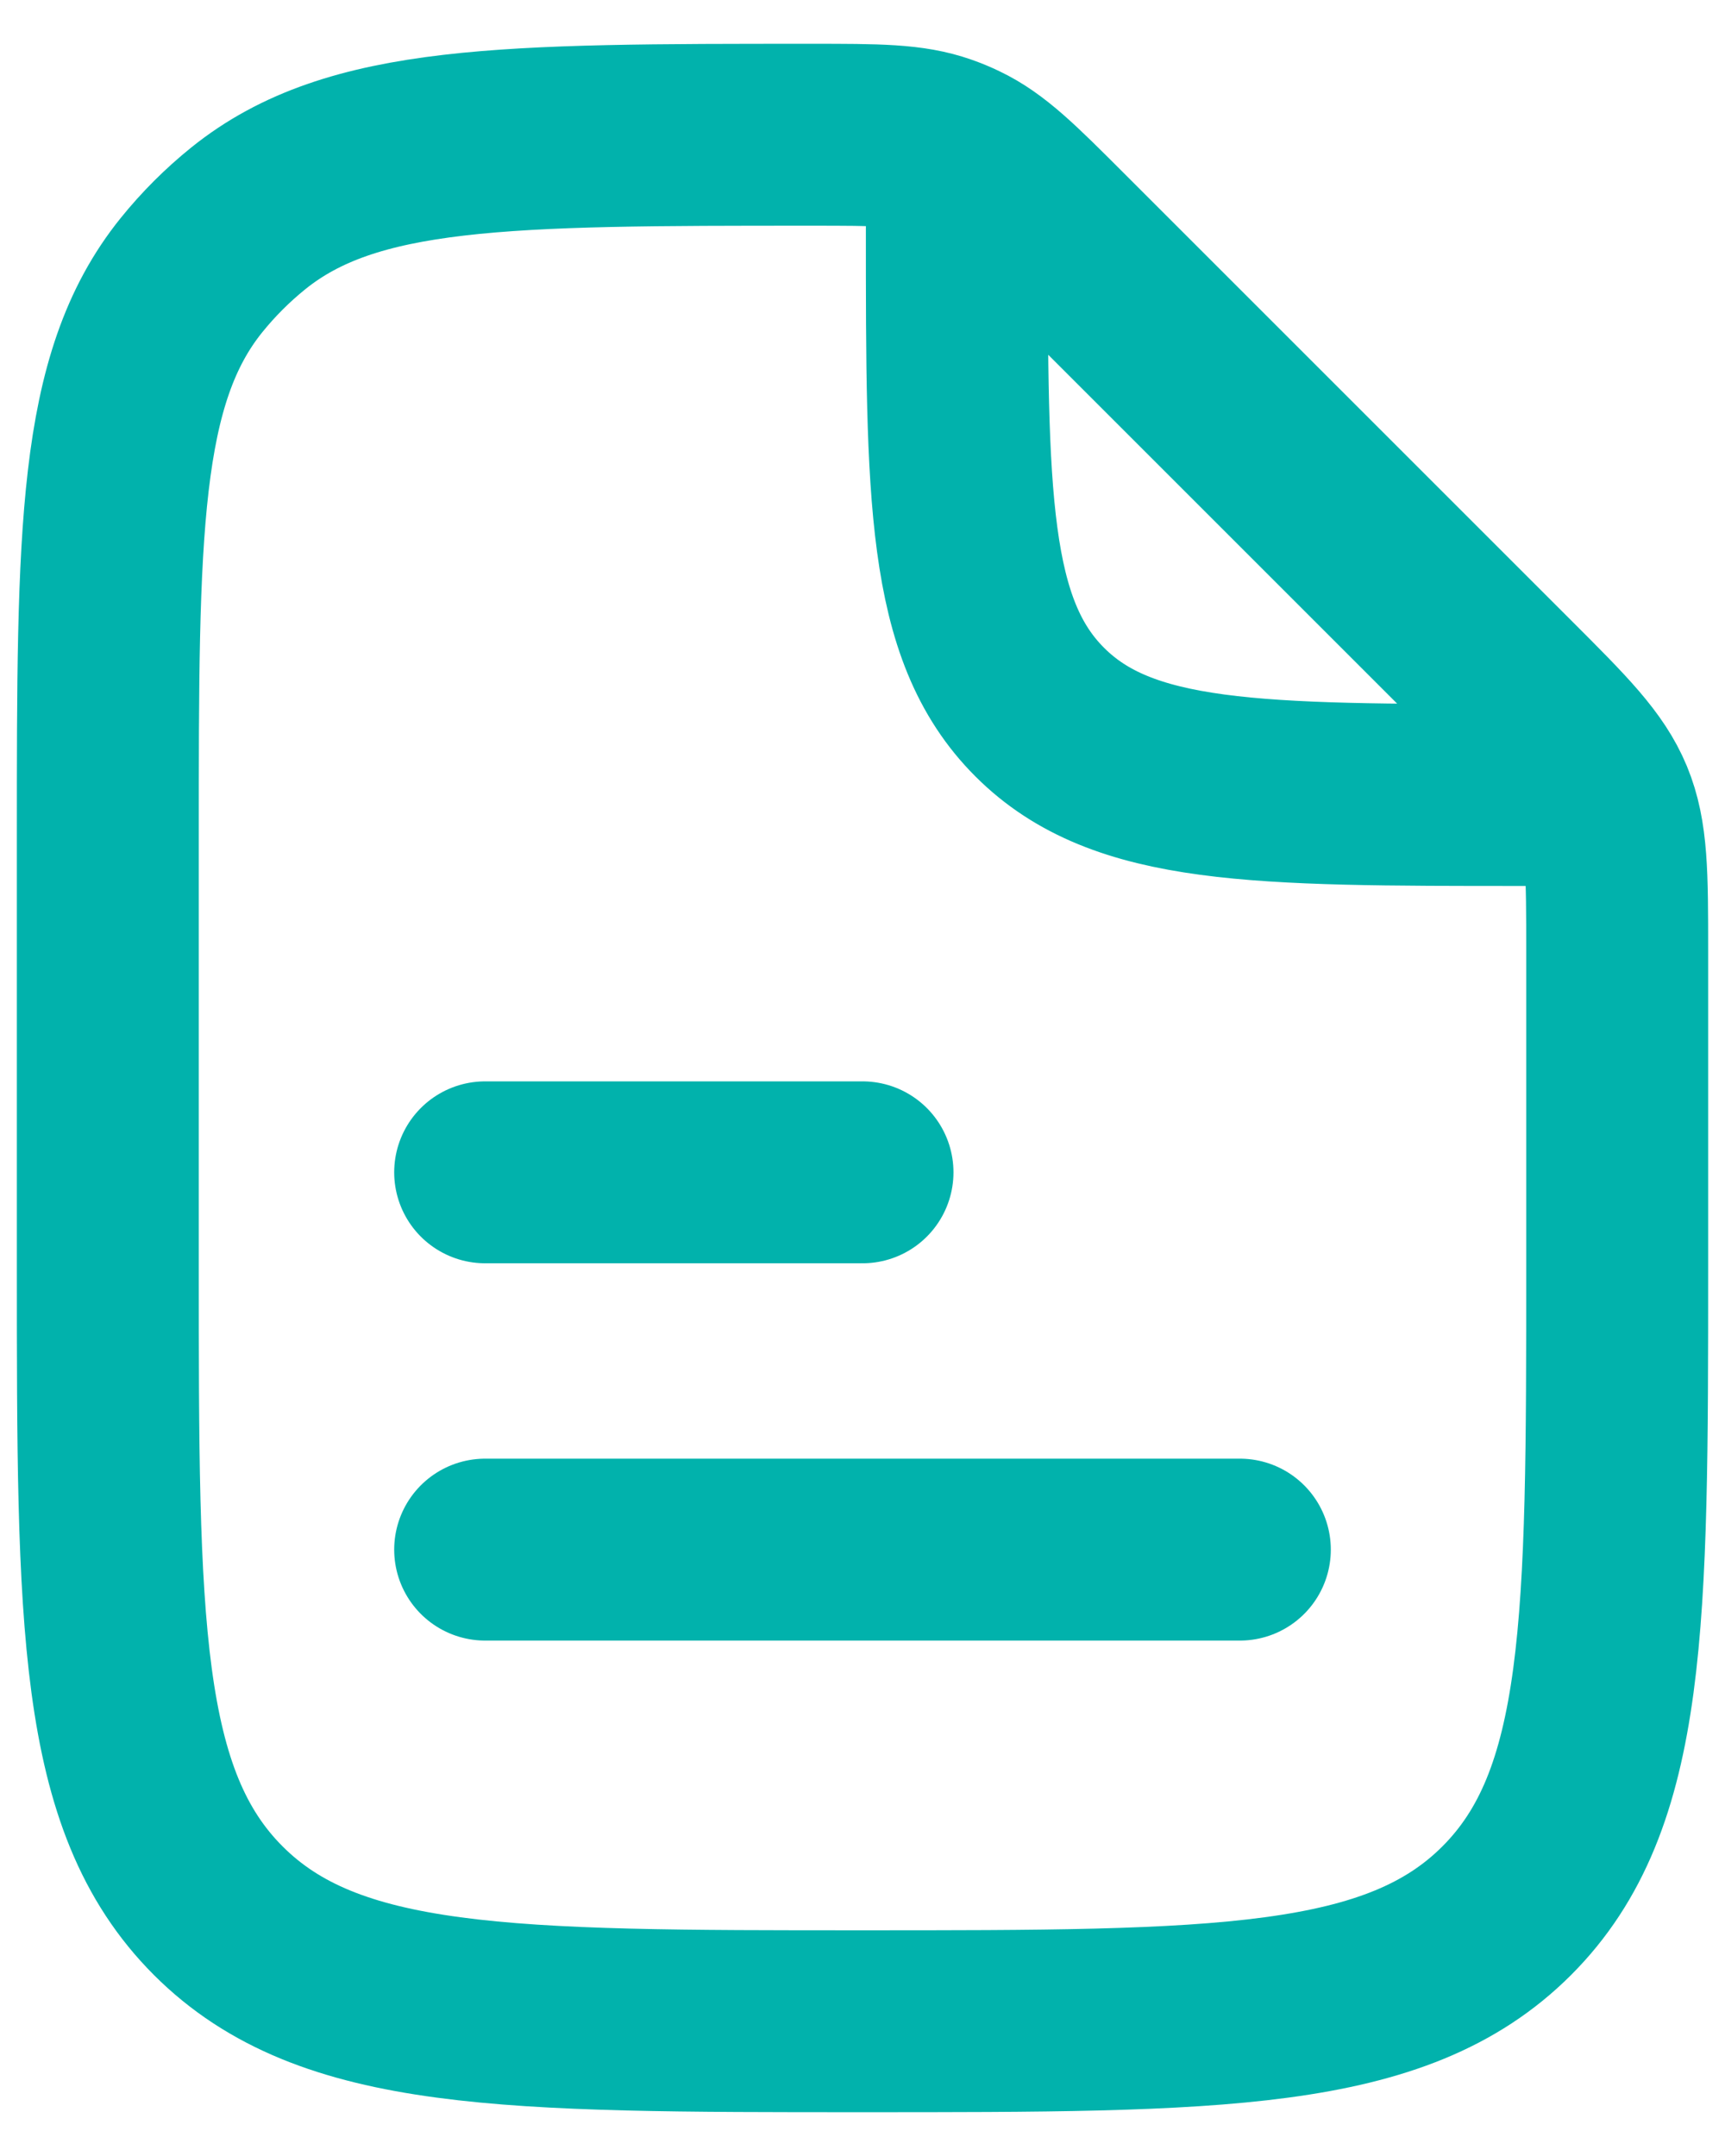
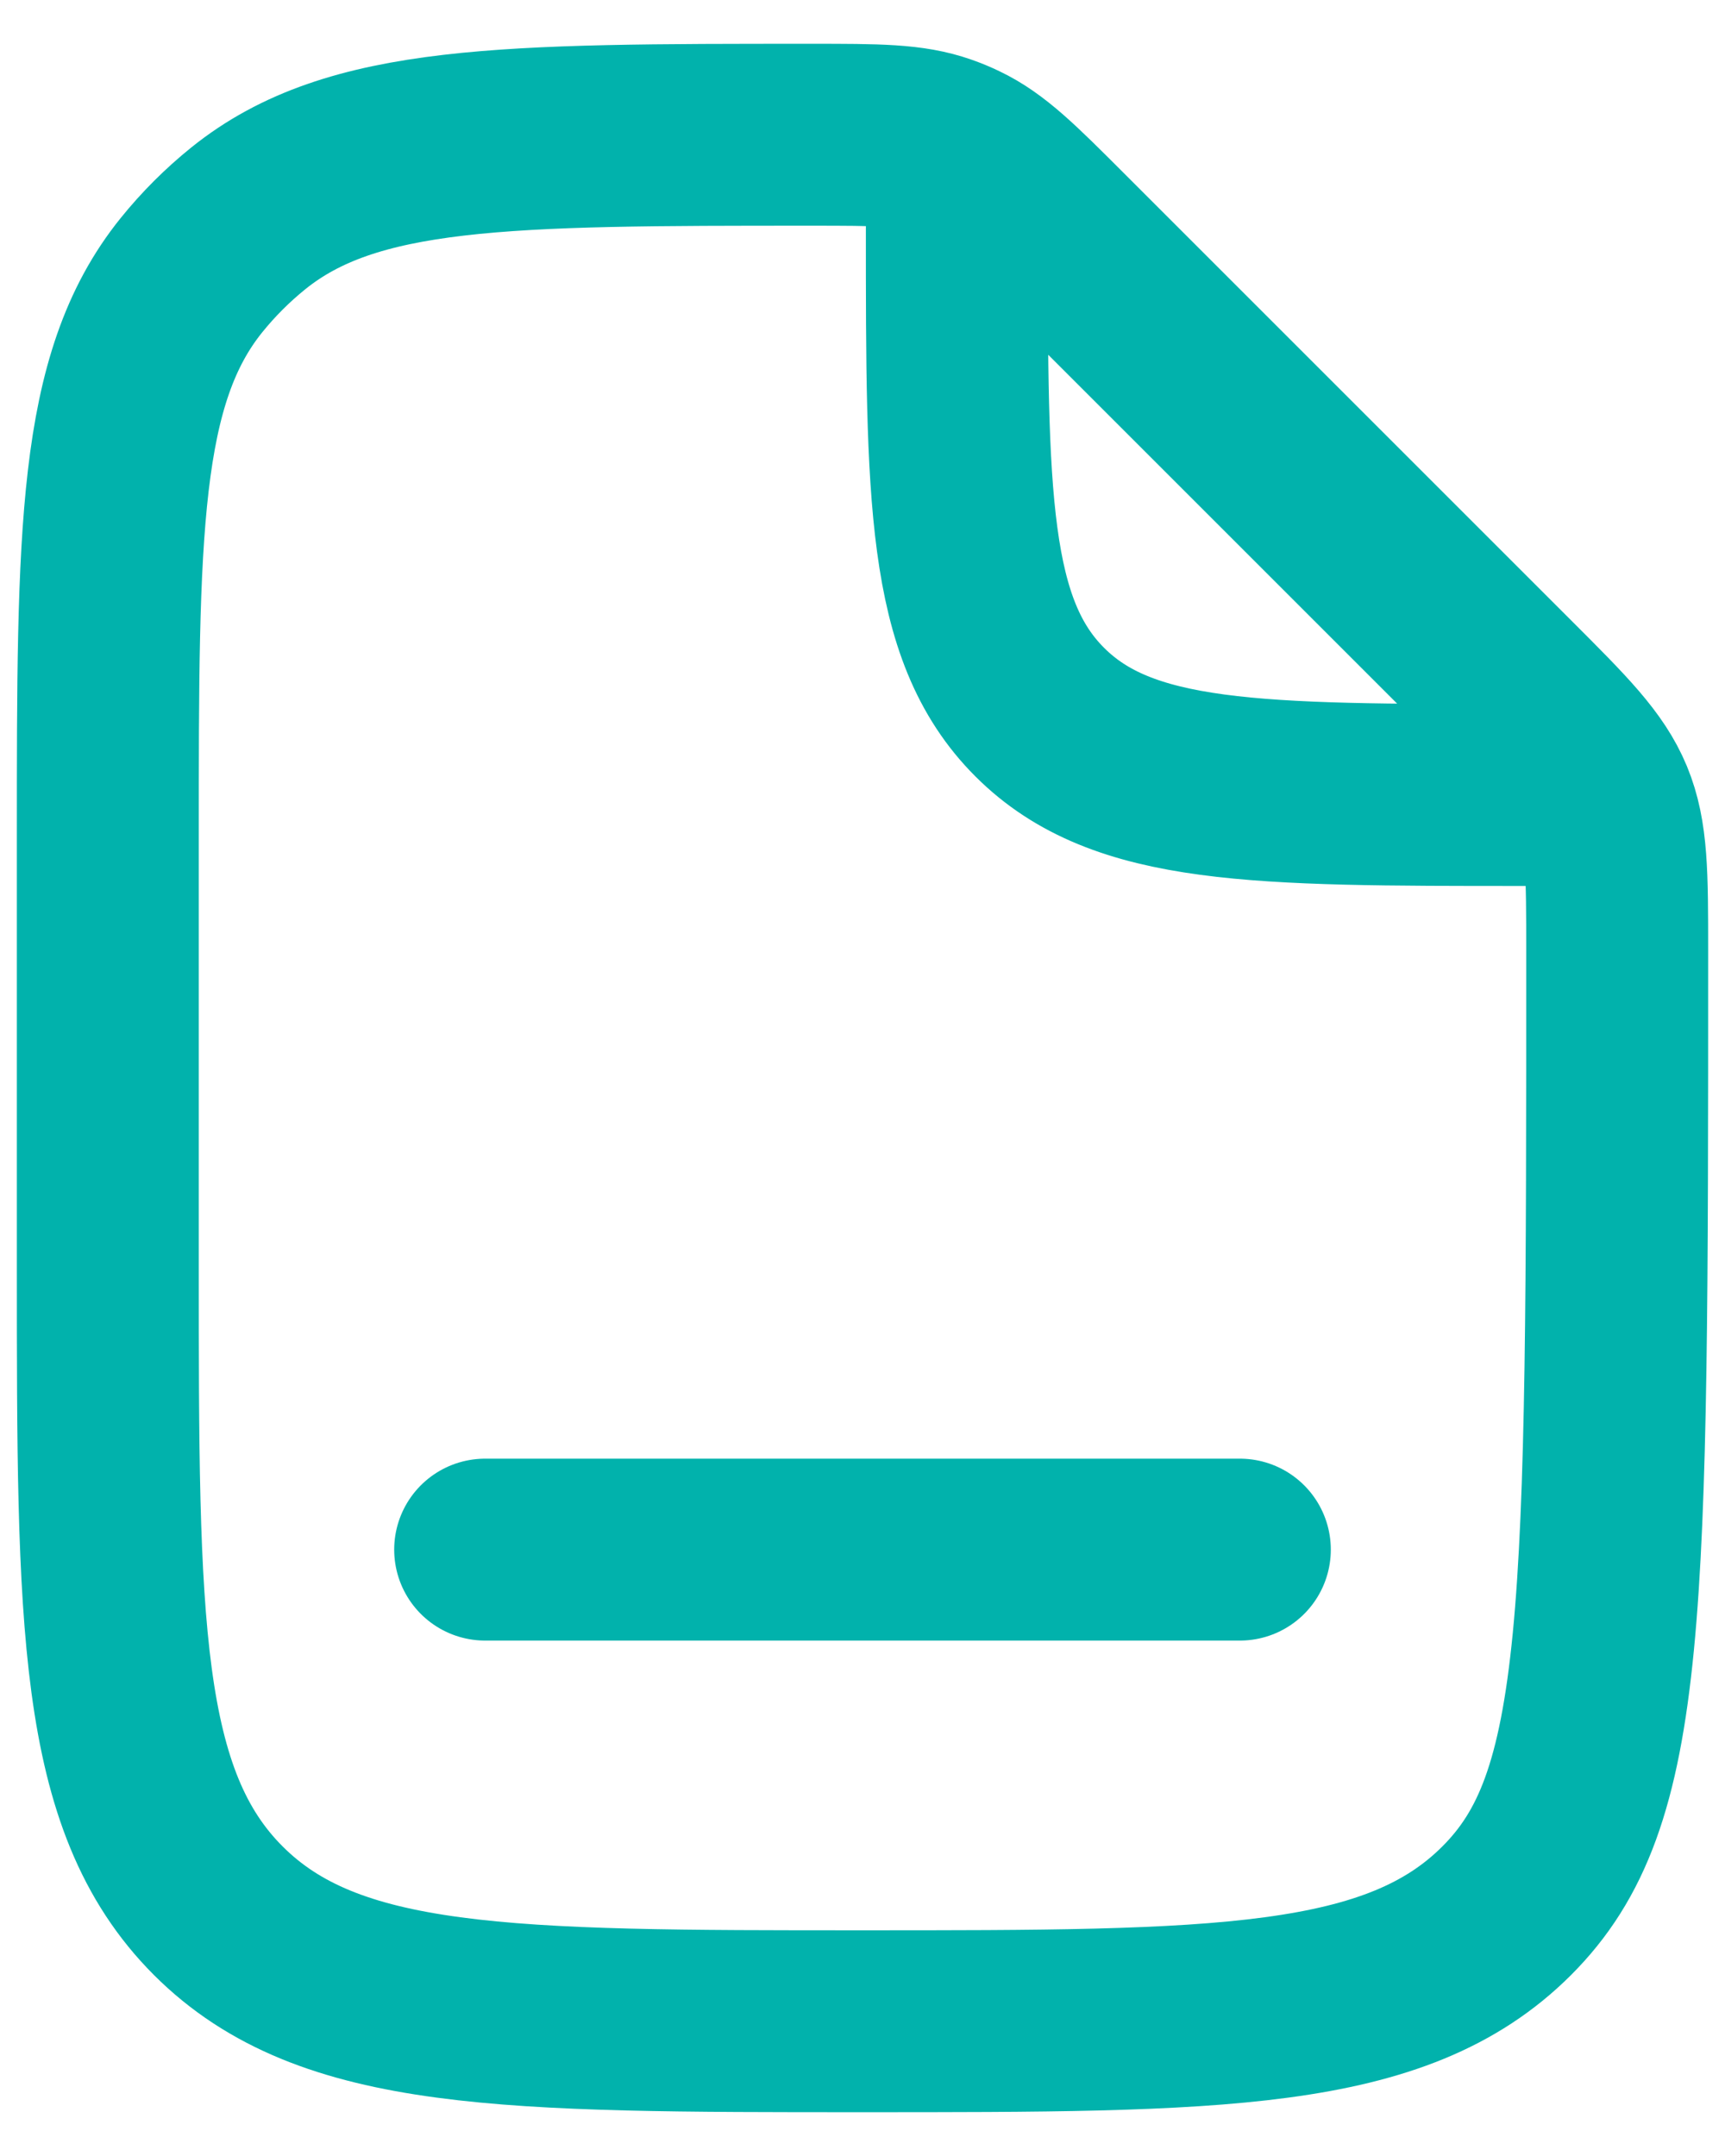
<svg xmlns="http://www.w3.org/2000/svg" width="32" height="40" viewBox="0 0 32 40" fill="none">
  <path d="M9 28.75H23" stroke="#01B2AC" stroke-width="3.375" stroke-linecap="round" stroke-linejoin="round" />
-   <path d="M9 21.75H16" stroke="#01B2AC" stroke-width="3.375" stroke-linecap="round" stroke-linejoin="round" />
-   <path d="M17.75 3.375V4.25C17.75 9.2 17.75 11.675 19.288 13.212C20.826 14.75 23.3 14.75 28.25 14.75H29.125M30 17.65V23.5C30 30.1 30 33.4 27.95 35.45C25.9 37.5 22.6 37.5 16 37.5C9.4 37.5 6.101 37.5 4.05 35.45C2 33.4 2 30.1 2 23.5V15.548C2 9.869 2 7.03 3.551 5.106C3.864 4.718 4.218 4.364 4.606 4.051C6.53 2.5 9.369 2.5 15.048 2.5C16.282 2.5 16.9 2.5 17.465 2.7C17.583 2.741 17.698 2.789 17.81 2.843C18.351 3.101 18.788 3.538 19.661 4.411L27.95 12.7C28.961 13.711 29.467 14.217 29.734 14.86C30 15.504 30 16.219 30 17.65Z" stroke="#01B2AC" stroke-width="3.375" stroke-linecap="round" stroke-linejoin="round" />
+   <path d="M17.75 3.375V4.25C17.75 9.2 17.75 11.675 19.288 13.212C20.826 14.75 23.3 14.75 28.25 14.75H29.125M30 17.65C30 30.1 30 33.4 27.95 35.45C25.9 37.5 22.6 37.5 16 37.5C9.4 37.5 6.101 37.5 4.05 35.45C2 33.4 2 30.1 2 23.5V15.548C2 9.869 2 7.03 3.551 5.106C3.864 4.718 4.218 4.364 4.606 4.051C6.53 2.5 9.369 2.5 15.048 2.5C16.282 2.5 16.9 2.5 17.465 2.7C17.583 2.741 17.698 2.789 17.81 2.843C18.351 3.101 18.788 3.538 19.661 4.411L27.95 12.7C28.961 13.711 29.467 14.217 29.734 14.86C30 15.504 30 16.219 30 17.65Z" stroke="#01B2AC" stroke-width="3.375" stroke-linecap="round" stroke-linejoin="round" />
</svg>